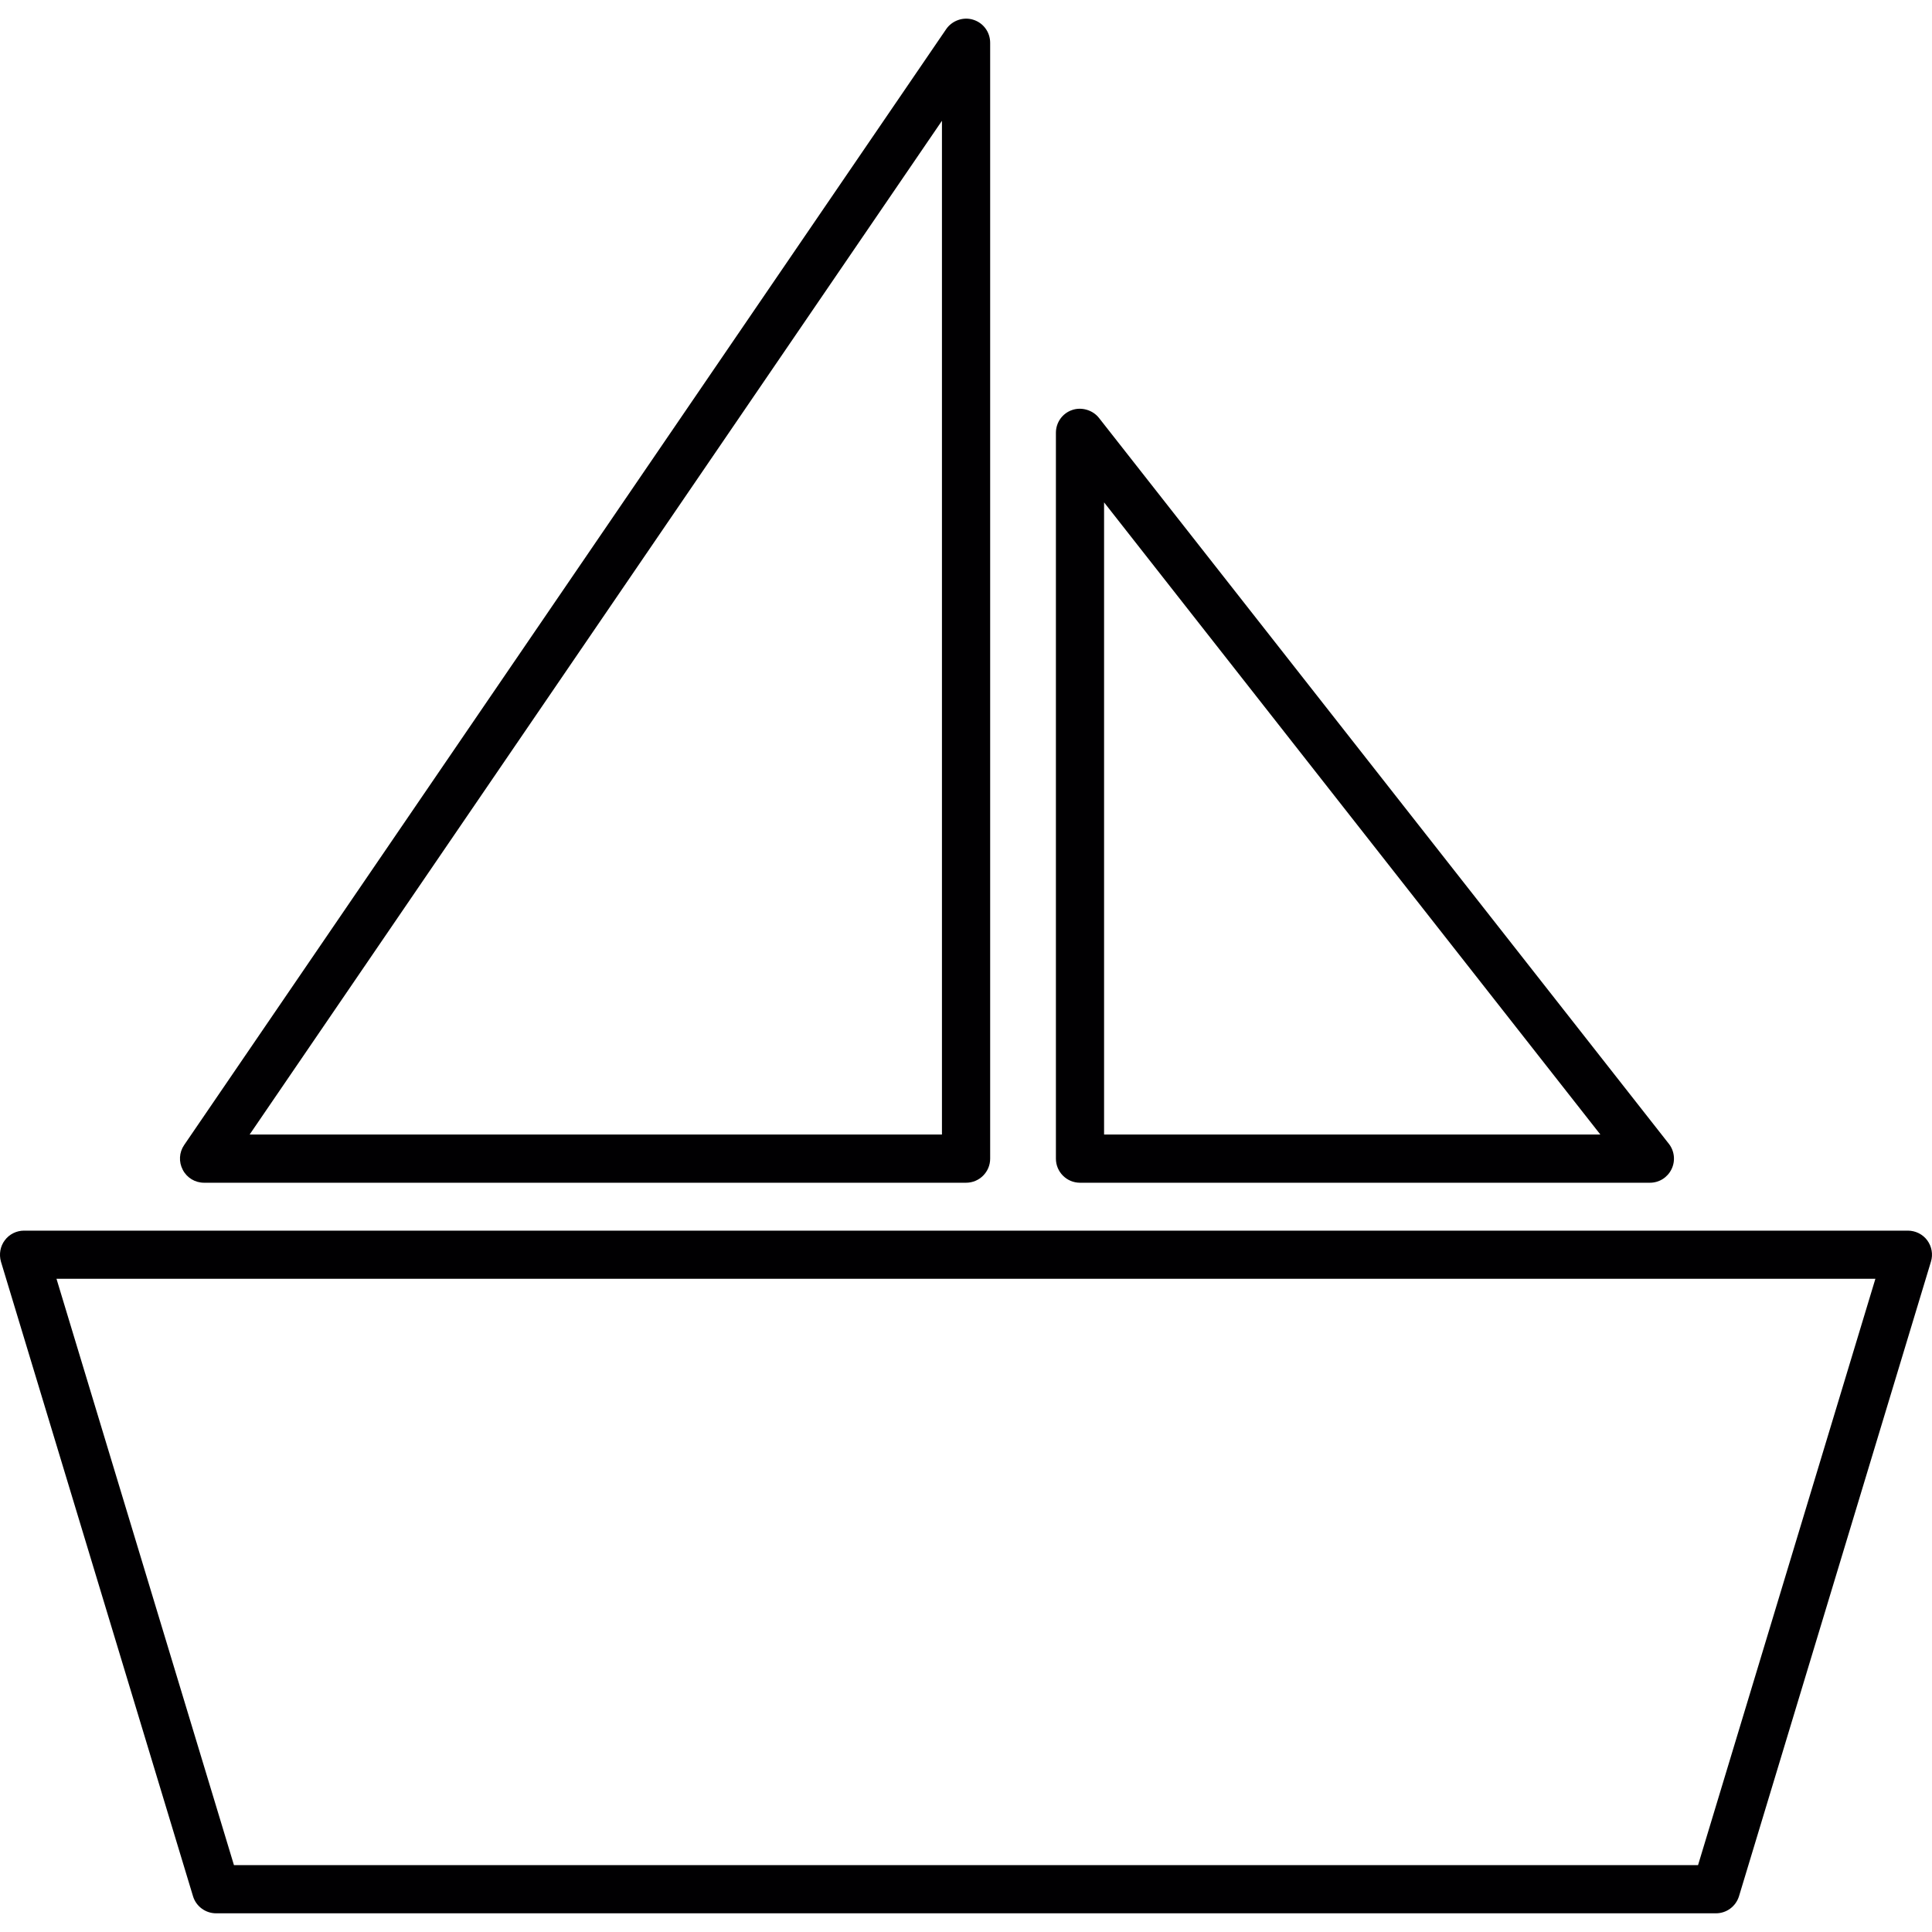
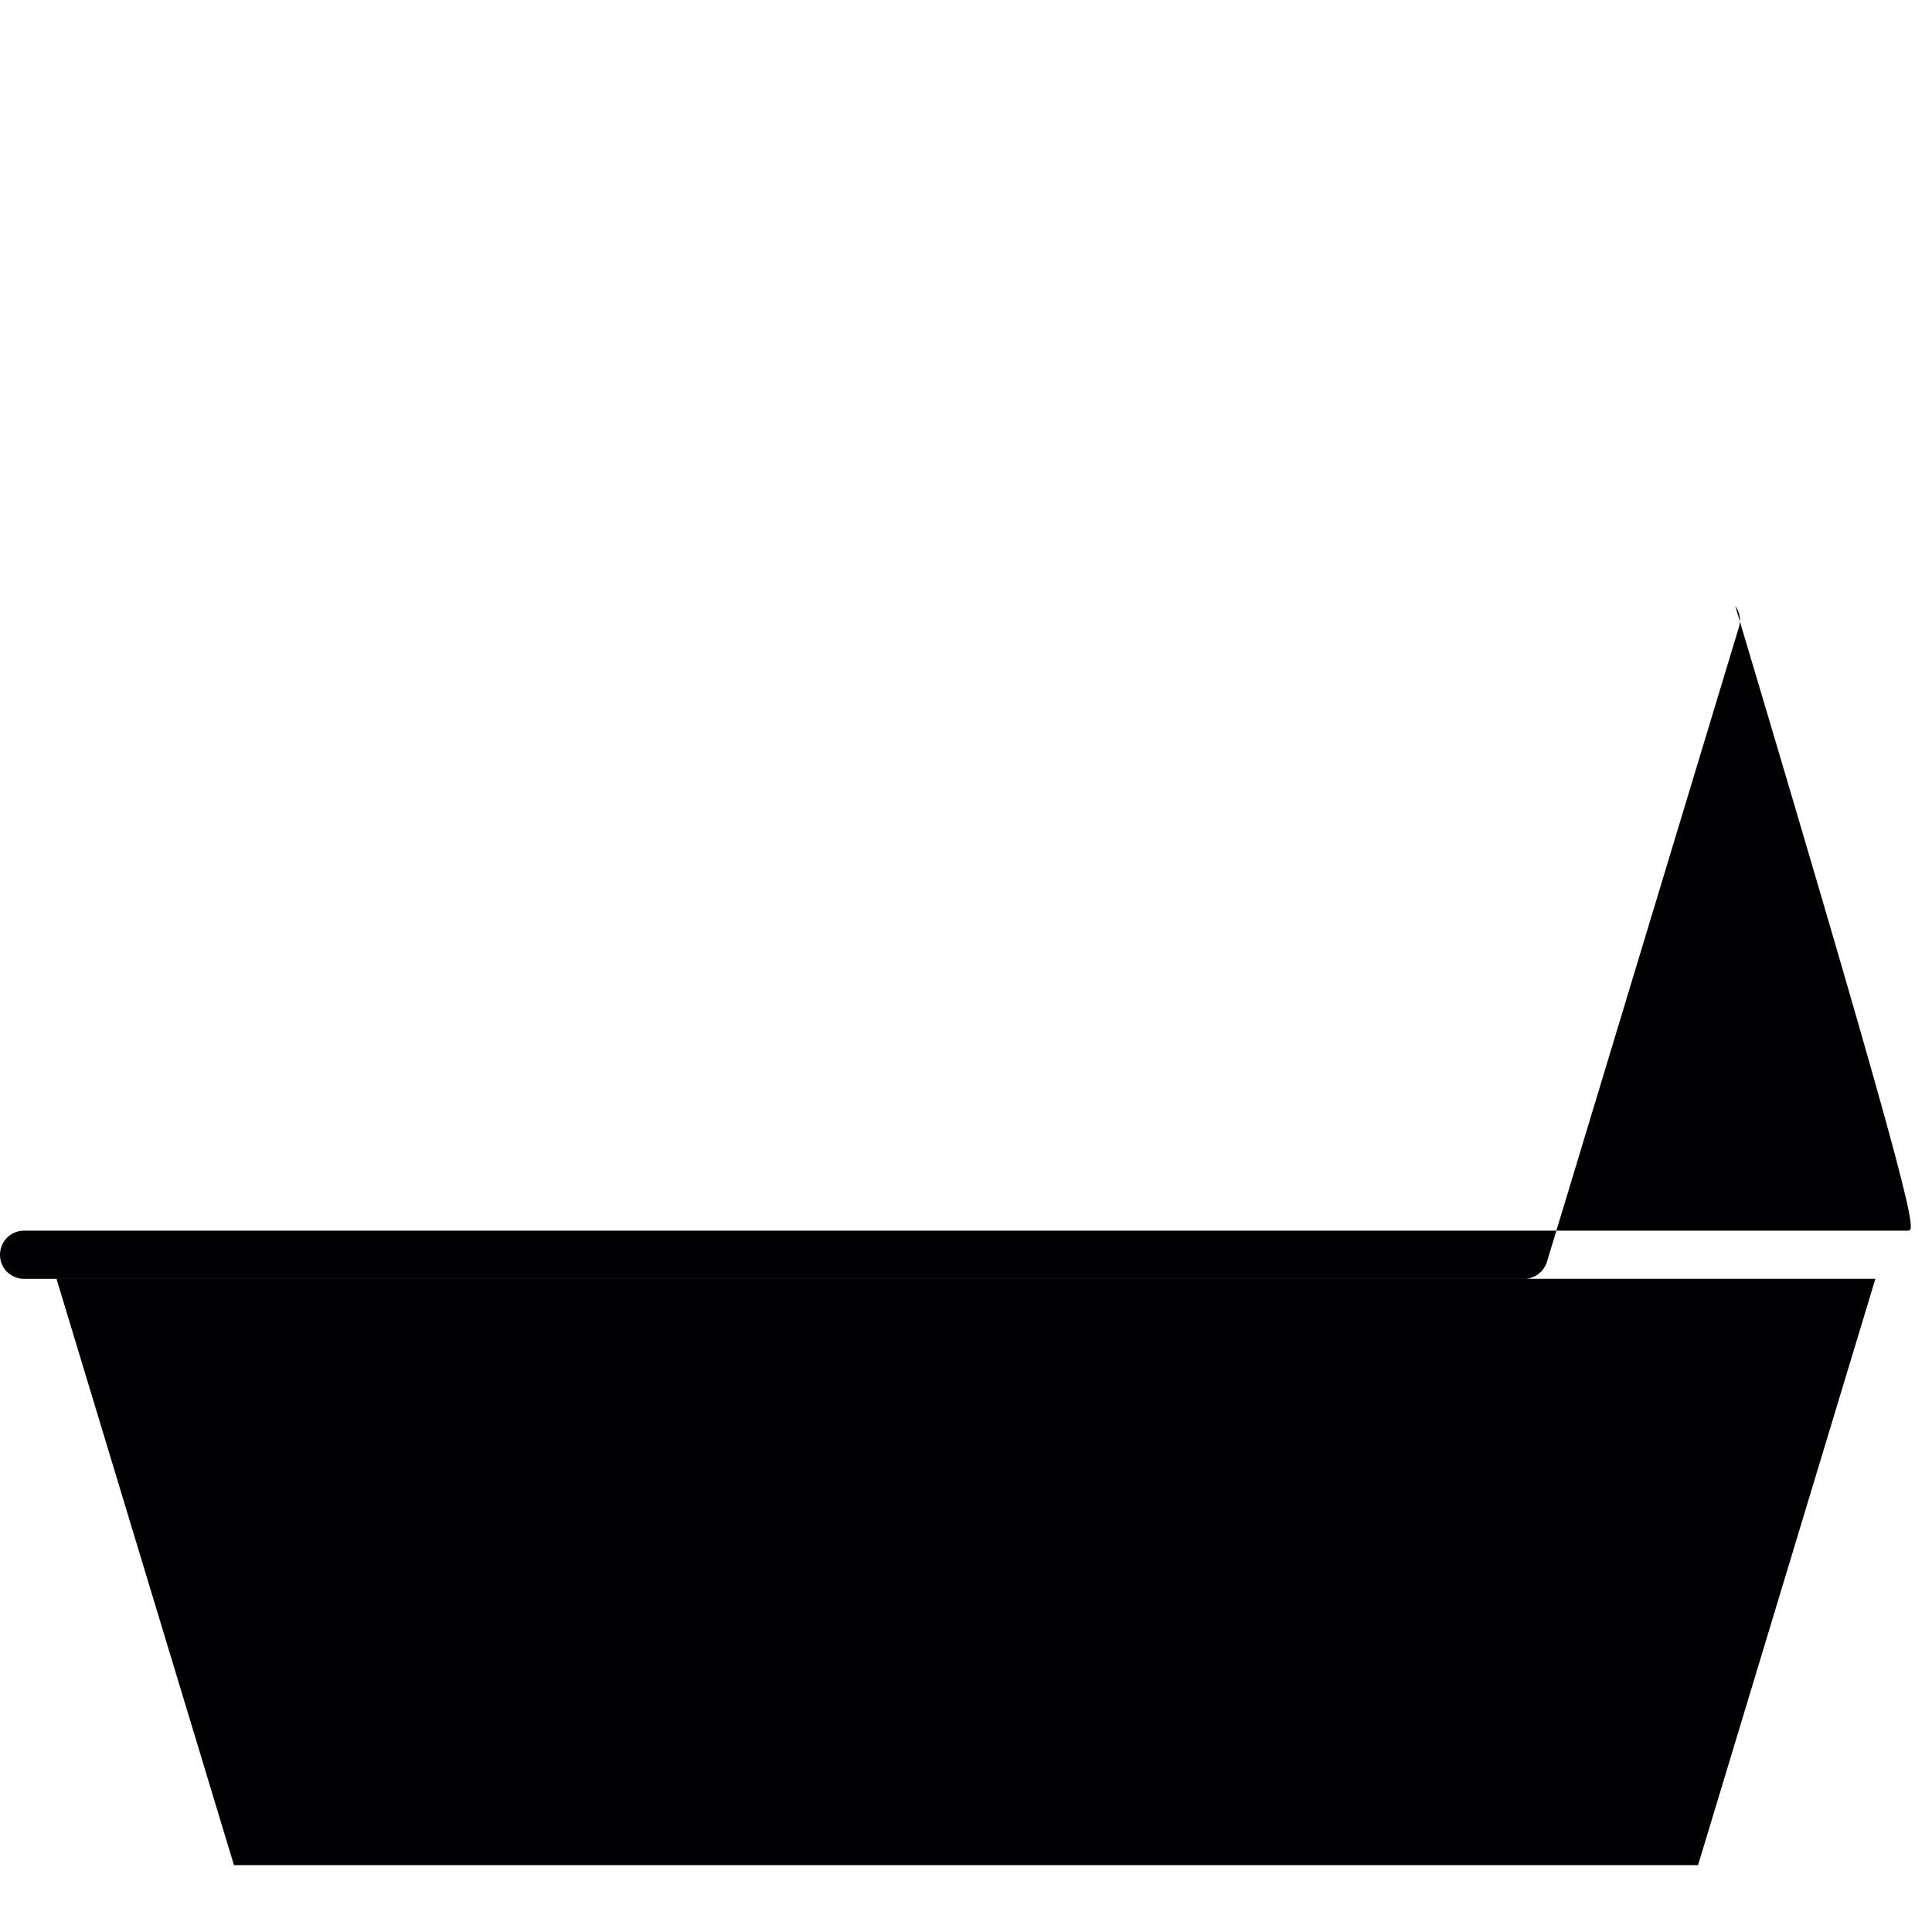
<svg xmlns="http://www.w3.org/2000/svg" version="1.1" id="Capa_1" x="0px" y="0px" viewBox="0 0 50.134 50.134" style="enable-background:new 0 0 50.134 50.134;" xml:space="preserve">
  <g>
-     <path style="fill:#010002;" d="M49.507,31.934H0.624c-0.197,0-0.385,0.094-0.5,0.251c-0.118,0.156-0.154,0.363-0.099,0.555   l4.983,16.464c0.078,0.263,0.324,0.445,0.599,0.445h38.92c0.276,0,0.517-0.179,0.599-0.444l4.98-16.464   c0.059-0.189,0.022-0.396-0.095-0.555C49.894,32.028,49.706,31.934,49.507,31.934z M44.063,48.399H6.071L1.466,33.184h47.199   L44.063,48.399z" />
-     <path style="fill:#010002;" d="M24.552,0.757L4.779,29.712c-0.131,0.191-0.145,0.438-0.036,0.644   c0.107,0.207,0.319,0.335,0.552,0.335h19.774c0.345,0,0.625-0.28,0.625-0.625V1.11c0-0.276-0.177-0.517-0.439-0.598   C24.998,0.43,24.706,0.532,24.552,0.757z M24.443,29.44H6.478L24.443,3.134V29.44z" />
-     <path style="fill:#010002;" d="M27.823,10.639C27.57,10.724,27.4,10.961,27.4,11.23v18.836c0,0.345,0.28,0.625,0.625,0.625h14.789   c0.24,0,0.456-0.135,0.561-0.352c0.105-0.214,0.077-0.473-0.07-0.659L28.517,10.844C28.356,10.639,28.064,10.555,27.823,10.639z    M28.65,13.036L41.528,29.44H28.65V13.036z" />
+     <path style="fill:#010002;" d="M49.507,31.934H0.624c-0.197,0-0.385,0.094-0.5,0.251c-0.118,0.156-0.154,0.363-0.099,0.555   c0.078,0.263,0.324,0.445,0.599,0.445h38.92c0.276,0,0.517-0.179,0.599-0.444l4.98-16.464   c0.059-0.189,0.022-0.396-0.095-0.555C49.894,32.028,49.706,31.934,49.507,31.934z M44.063,48.399H6.071L1.466,33.184h47.199   L44.063,48.399z" />
  </g>
  <g>
</g>
  <g>
</g>
  <g>
</g>
  <g>
</g>
  <g>
</g>
  <g>
</g>
  <g>
</g>
  <g>
</g>
  <g>
</g>
  <g>
</g>
  <g>
</g>
  <g>
</g>
  <g>
</g>
  <g>
</g>
  <g>
</g>
</svg>